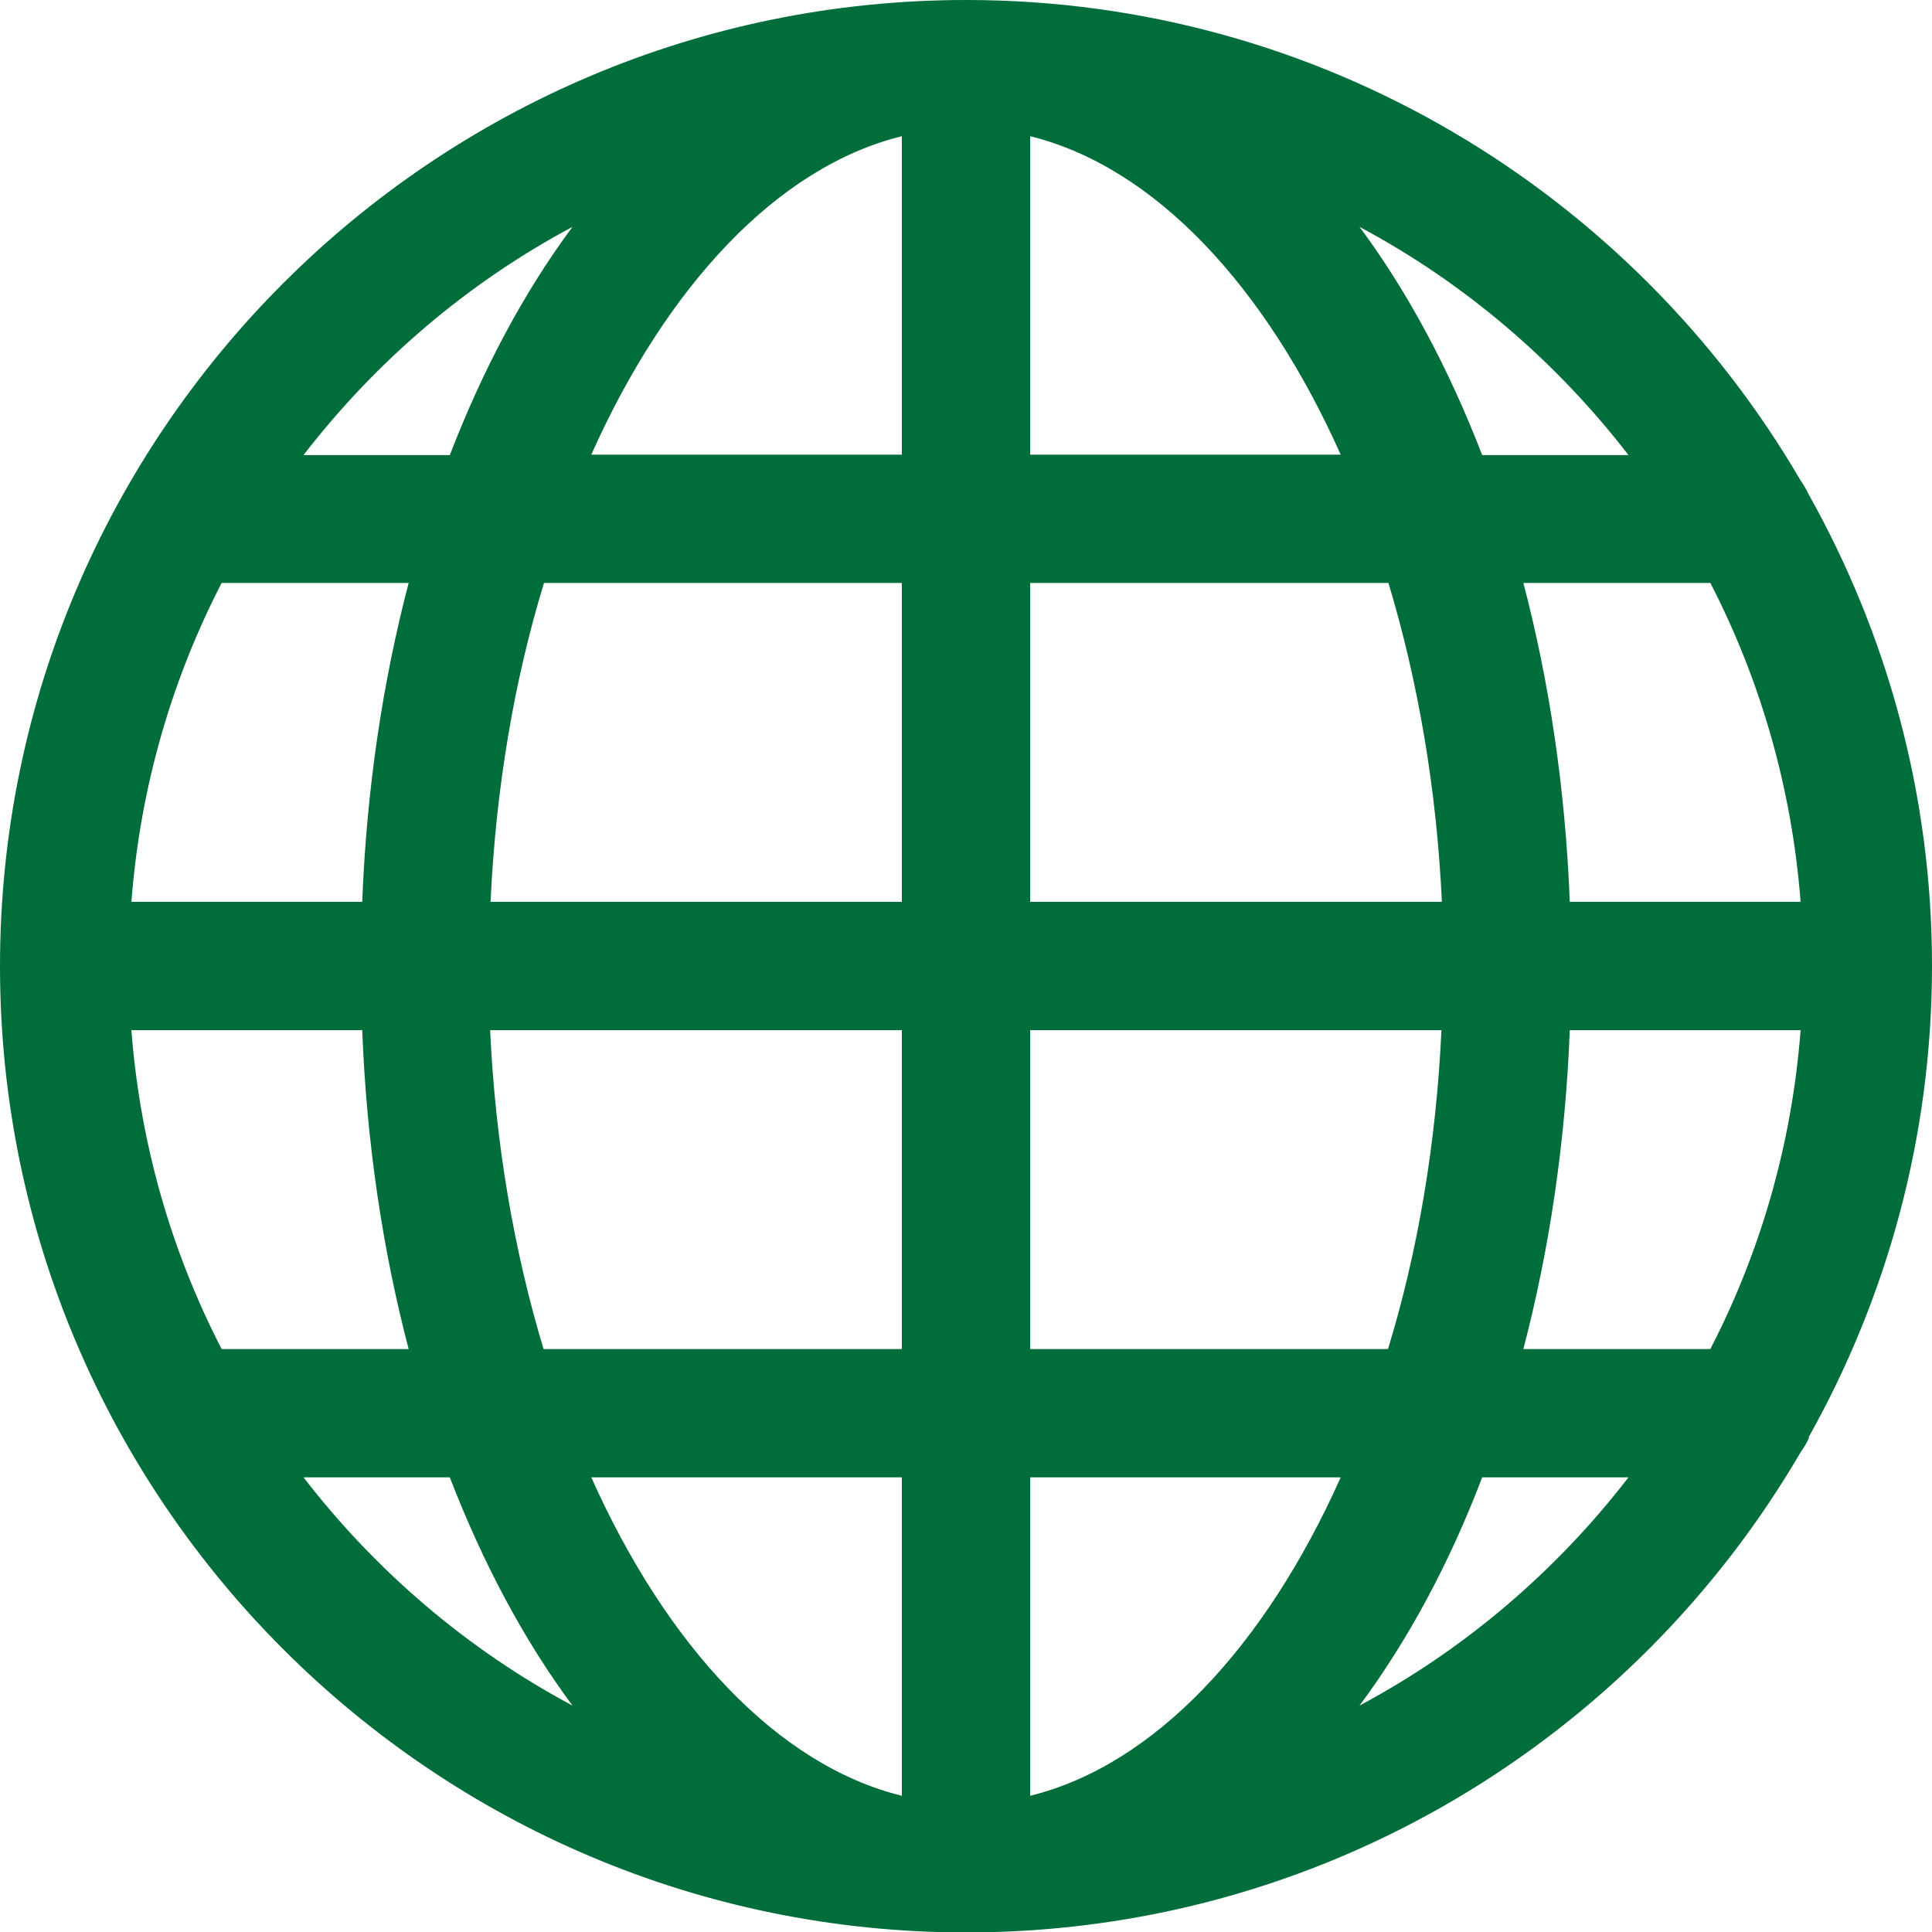
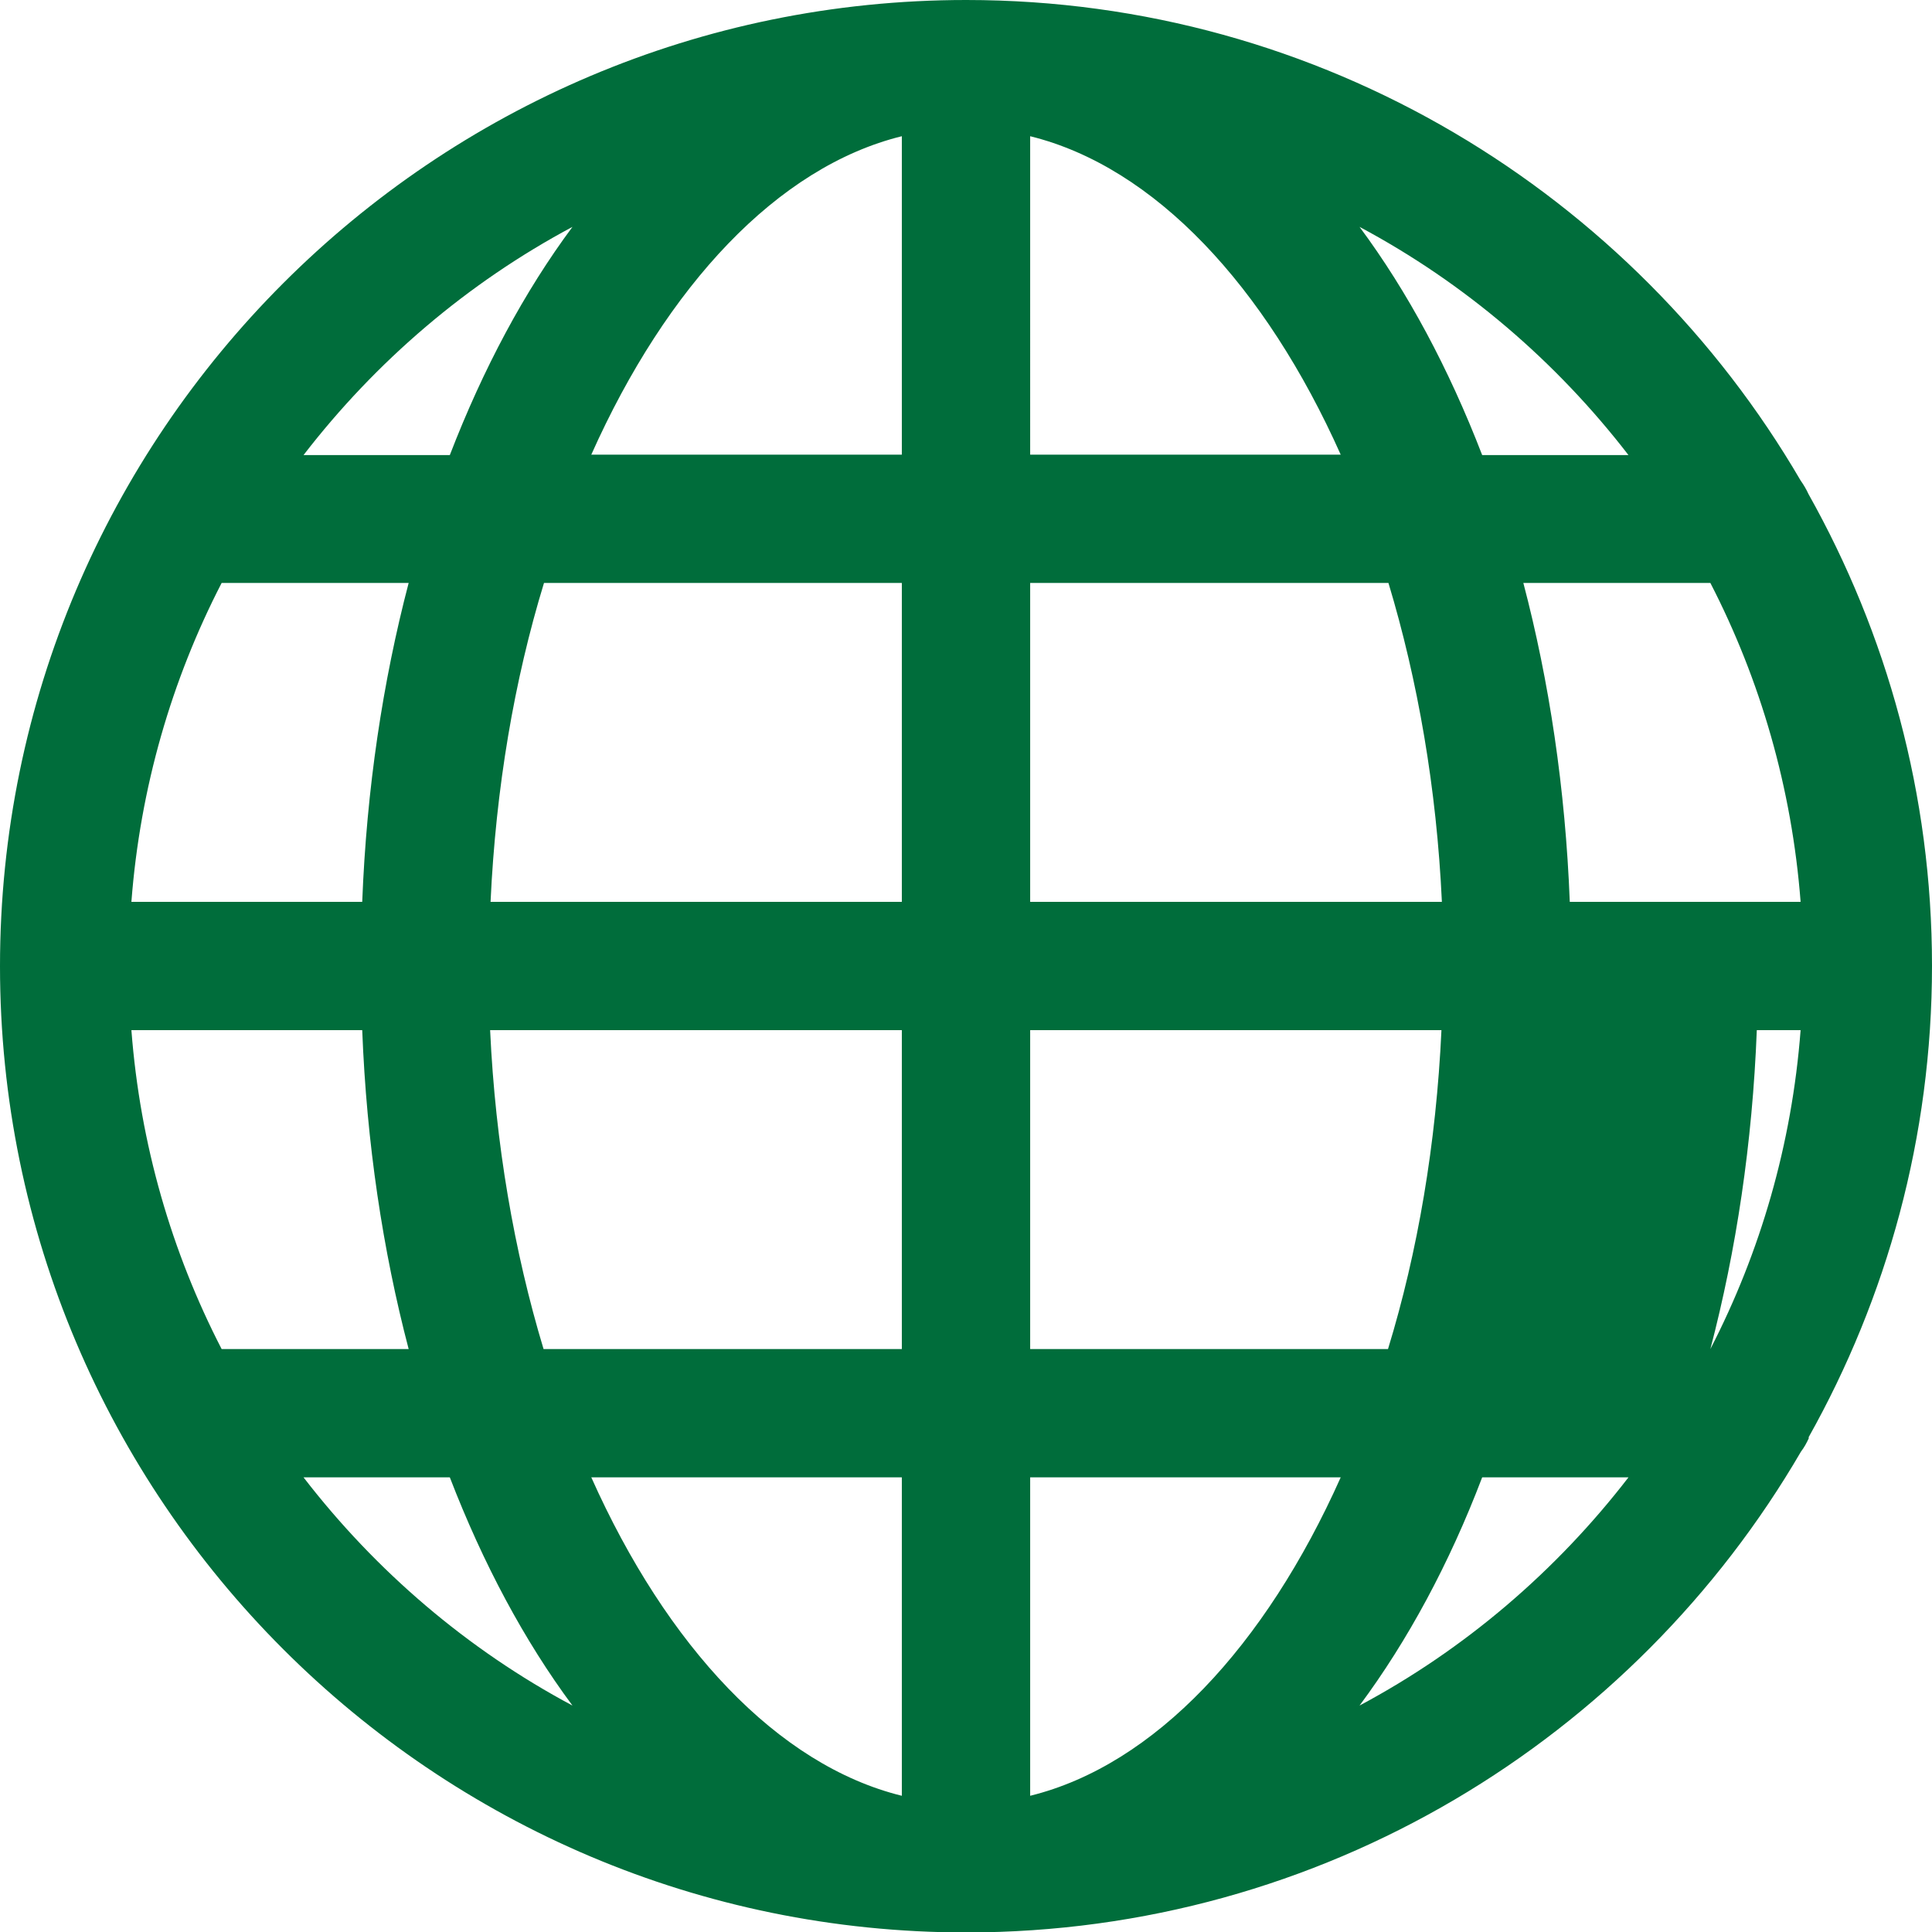
<svg xmlns="http://www.w3.org/2000/svg" id="_レイヤー_2" data-name="レイヤー 2" width="44.11" height="44.11" viewBox="0 0 44.11 44.11">
  <defs>
    <style>
      .cls-1 {
        fill: #006d3b;
        stroke-width: 0px;
      }
    </style>
  </defs>
  <g id="WEB">
-     <path class="cls-1" d="m41.29,32.82c1.79-3.19,2.82-6.86,2.82-10.77s-1.03-7.58-2.82-10.77c-.05-.11-.11-.21-.18-.31C37.29,4.42,30.18,0,22.06,0,9.89,0,0,9.89,0,22.06s9.89,22.06,22.06,22.06c8.13,0,15.24-4.42,19.06-10.98.07-.09.13-.2.18-.31ZM3,23.52h5.27c.1,2.58.47,5.03,1.06,7.28h-4.27c-1.14-2.21-1.86-4.67-2.06-7.28Zm2.06-10.21h4.27c-.59,2.25-.96,4.7-1.06,7.28H3c.2-2.61.92-5.07,2.06-7.28Zm36.05,7.28h-5.27c-.1-2.58-.47-5.04-1.06-7.28h4.27c1.14,2.21,1.86,4.68,2.06,7.28Zm-8.2,0h-9.39v-7.28h8.18c.67,2.22,1.1,4.69,1.22,7.28Zm-9.39-10.21V3.11c2.84.7,5.37,3.42,7.09,7.27h-7.09Zm-2.93-7.27v7.27h-7.09c1.72-3.85,4.25-6.57,7.09-7.27Zm0,10.2v7.28h-9.39c.12-2.59.54-5.06,1.22-7.28h8.18Zm-9.39,10.21h9.39v7.28h-8.18c-.67-2.22-1.1-4.69-1.22-7.28Zm9.39,10.21v7.27c-2.84-.7-5.37-3.42-7.09-7.27h7.09Zm2.93,7.27v-7.27h7.09c-1.72,3.85-4.25,6.57-7.09,7.27Zm0-10.2v-7.28h9.39c-.12,2.59-.54,5.06-1.22,7.28h-8.18Zm12.32-7.28h5.27c-.2,2.61-.92,5.07-2.06,7.28h-4.27c.59-2.25.96-4.7,1.06-7.28Zm1.34-13.13h-3.34c-.76-1.97-1.7-3.73-2.8-5.21,2.4,1.28,4.49,3.07,6.14,5.21ZM13.07,5.18c-1.1,1.48-2.04,3.24-2.8,5.21h-3.34c1.65-2.14,3.74-3.93,6.14-5.21Zm-6.14,28.55h3.34c.76,1.97,1.7,3.73,2.8,5.21-2.4-1.28-4.49-3.07-6.14-5.21Zm24.11,5.21c1.1-1.48,2.05-3.24,2.8-5.21h3.34c-1.65,2.14-3.74,3.93-6.14,5.21Z" />
+     <path class="cls-1" d="m41.29,32.82c1.79-3.19,2.82-6.86,2.82-10.77s-1.03-7.58-2.82-10.77c-.05-.11-.11-.21-.18-.31C37.29,4.42,30.18,0,22.06,0,9.89,0,0,9.89,0,22.06s9.89,22.06,22.06,22.06c8.13,0,15.24-4.42,19.06-10.98.07-.09.13-.2.18-.31ZM3,23.52h5.27c.1,2.58.47,5.03,1.06,7.28h-4.27c-1.14-2.21-1.86-4.67-2.06-7.28Zm2.06-10.21h4.27c-.59,2.25-.96,4.7-1.06,7.28H3c.2-2.61.92-5.07,2.06-7.28Zm36.05,7.28h-5.27c-.1-2.58-.47-5.04-1.06-7.28h4.27c1.14,2.21,1.86,4.68,2.06,7.28Zm-8.2,0h-9.39v-7.28h8.18c.67,2.22,1.1,4.69,1.22,7.28Zm-9.39-10.21V3.11c2.84.7,5.37,3.42,7.09,7.27h-7.09Zm-2.93-7.27v7.27h-7.09c1.72-3.85,4.25-6.57,7.09-7.27Zm0,10.2v7.28h-9.39c.12-2.59.54-5.06,1.22-7.28h8.18Zm-9.39,10.21h9.39v7.28h-8.18c-.67-2.22-1.1-4.69-1.22-7.28Zm9.39,10.21v7.27c-2.84-.7-5.37-3.42-7.09-7.27h7.09Zm2.93,7.27v-7.27h7.09c-1.72,3.85-4.25,6.57-7.09,7.27Zm0-10.2v-7.28h9.39c-.12,2.59-.54,5.06-1.22,7.28h-8.18Zm12.32-7.28h5.27c-.2,2.61-.92,5.07-2.06,7.28c.59-2.25.96-4.7,1.06-7.28Zm1.34-13.13h-3.34c-.76-1.97-1.7-3.73-2.8-5.21,2.4,1.28,4.49,3.07,6.14,5.21ZM13.07,5.18c-1.1,1.48-2.04,3.24-2.8,5.21h-3.34c1.65-2.14,3.74-3.93,6.14-5.21Zm-6.14,28.55h3.34c.76,1.97,1.7,3.73,2.8,5.21-2.4-1.28-4.49-3.07-6.14-5.21Zm24.11,5.21c1.1-1.48,2.05-3.24,2.8-5.21h3.34c-1.65,2.14-3.74,3.93-6.14,5.21Z" />
  </g>
</svg>